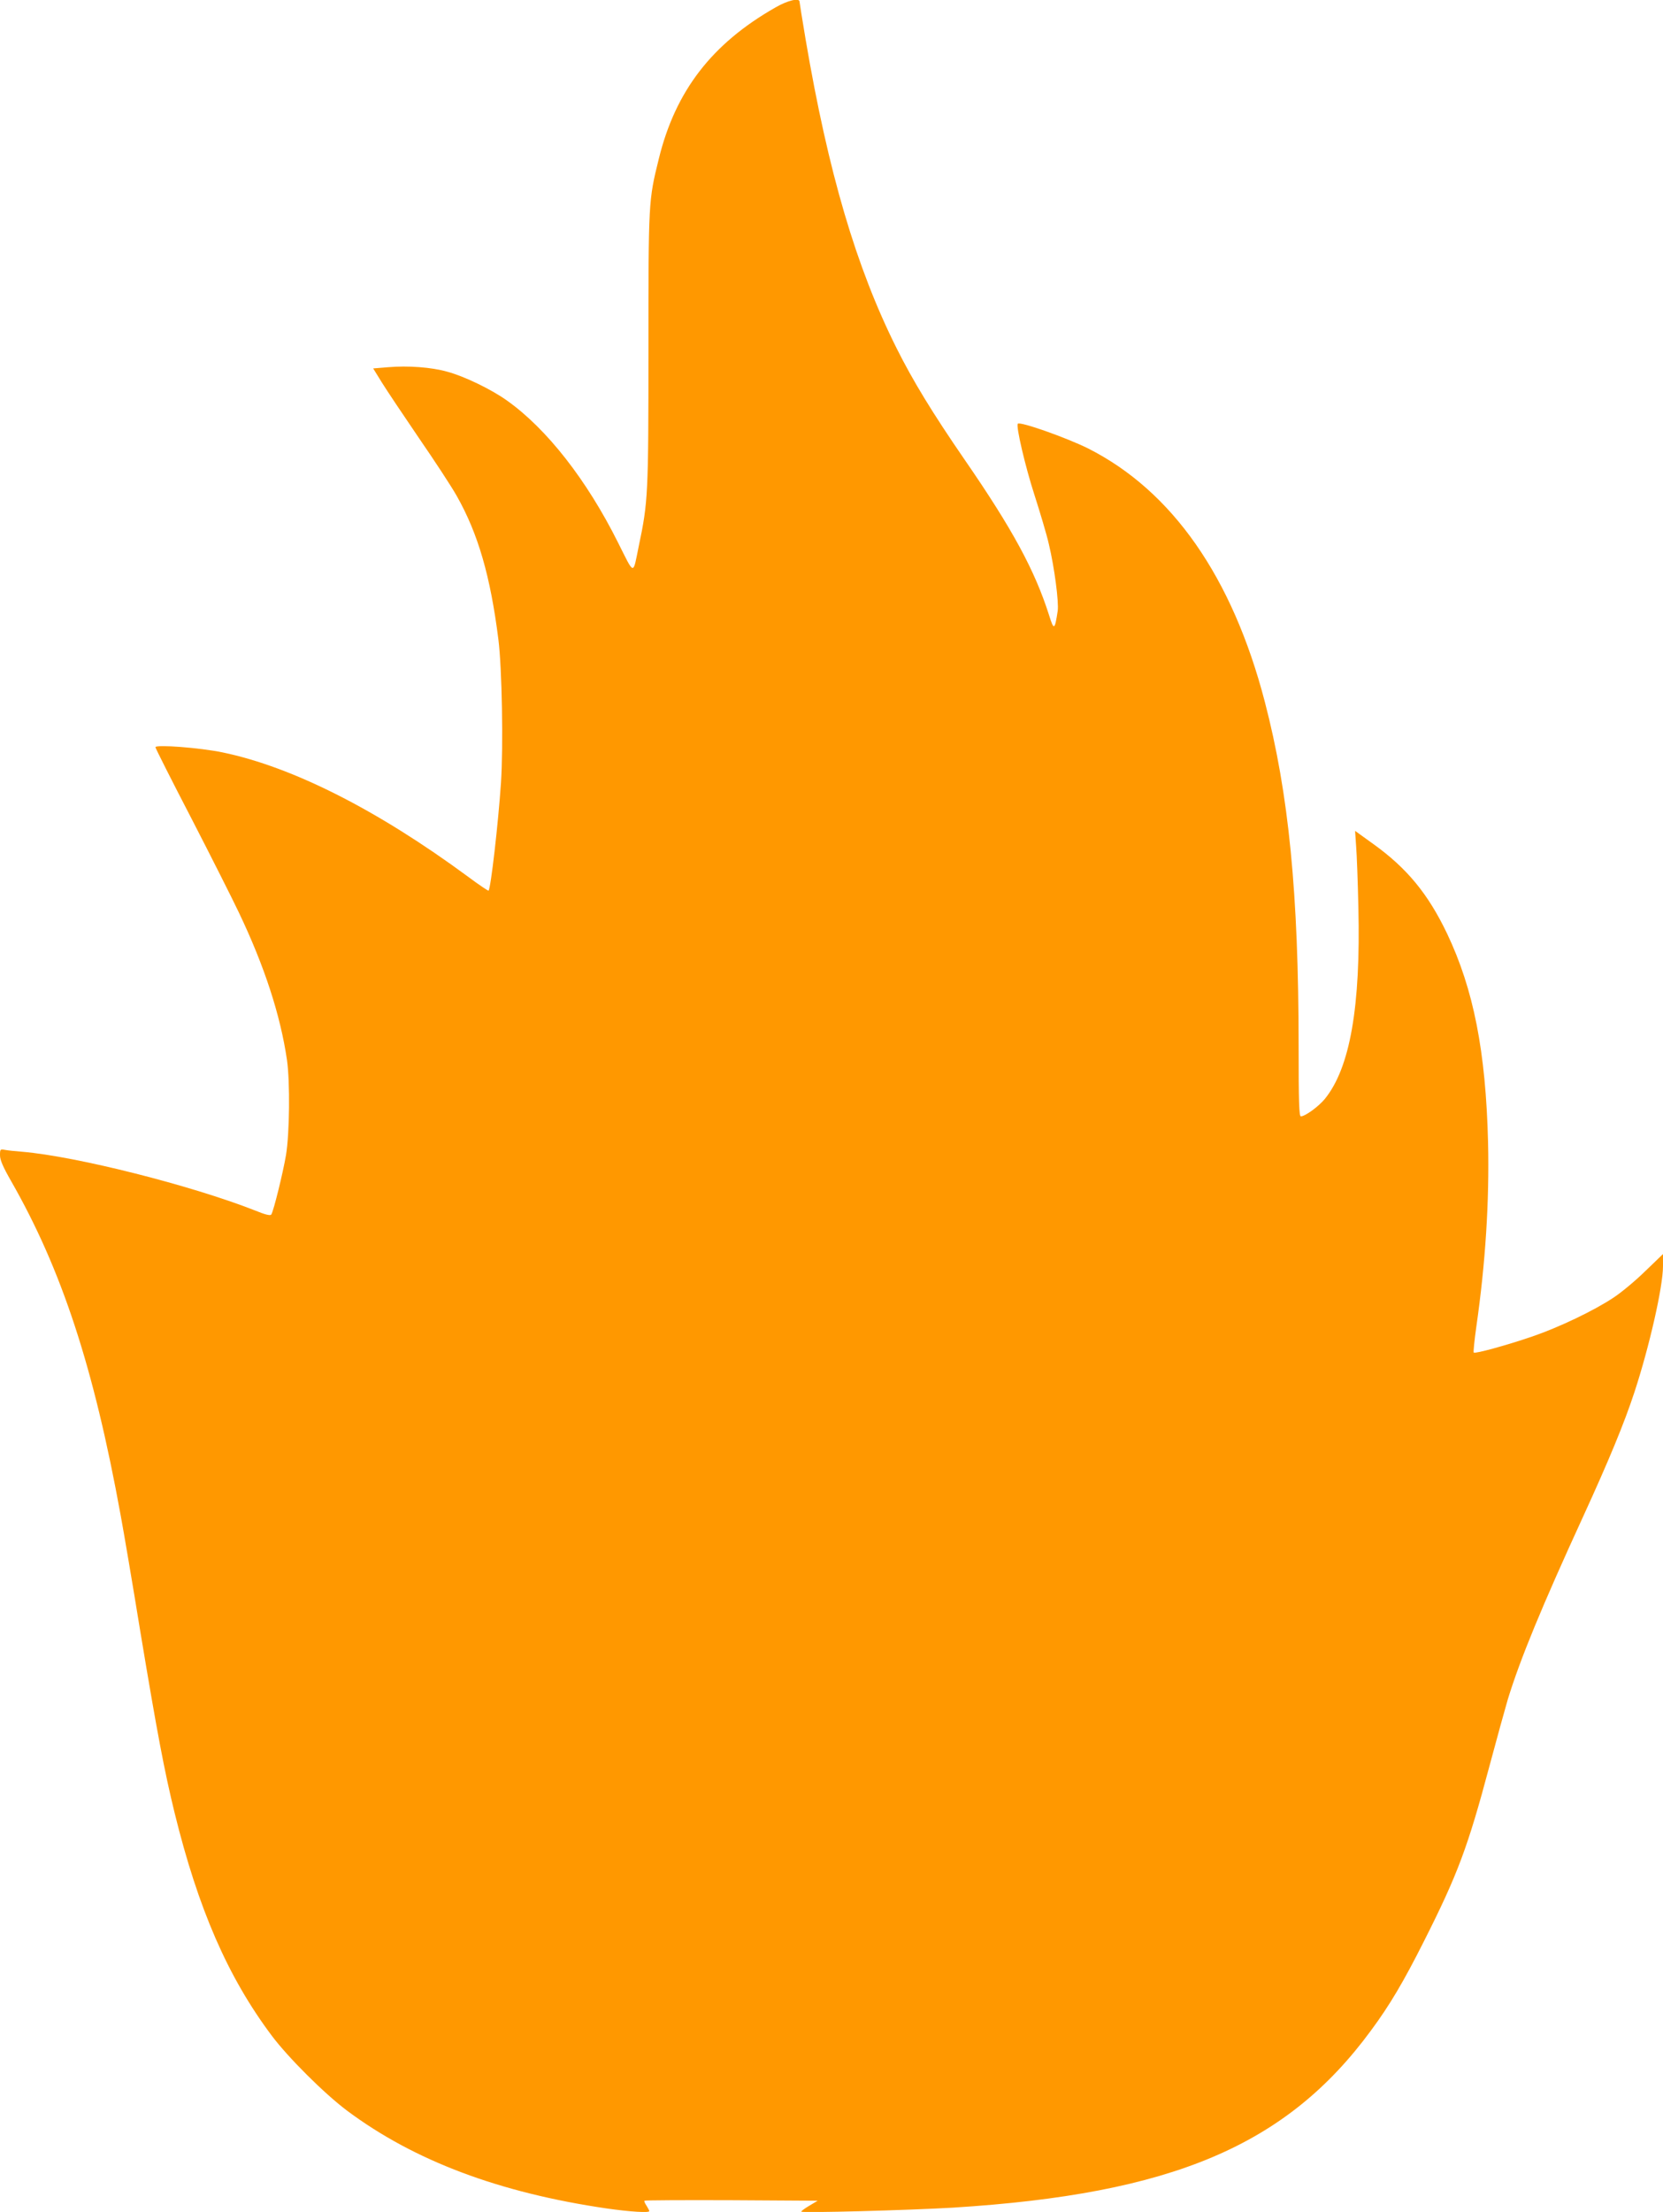
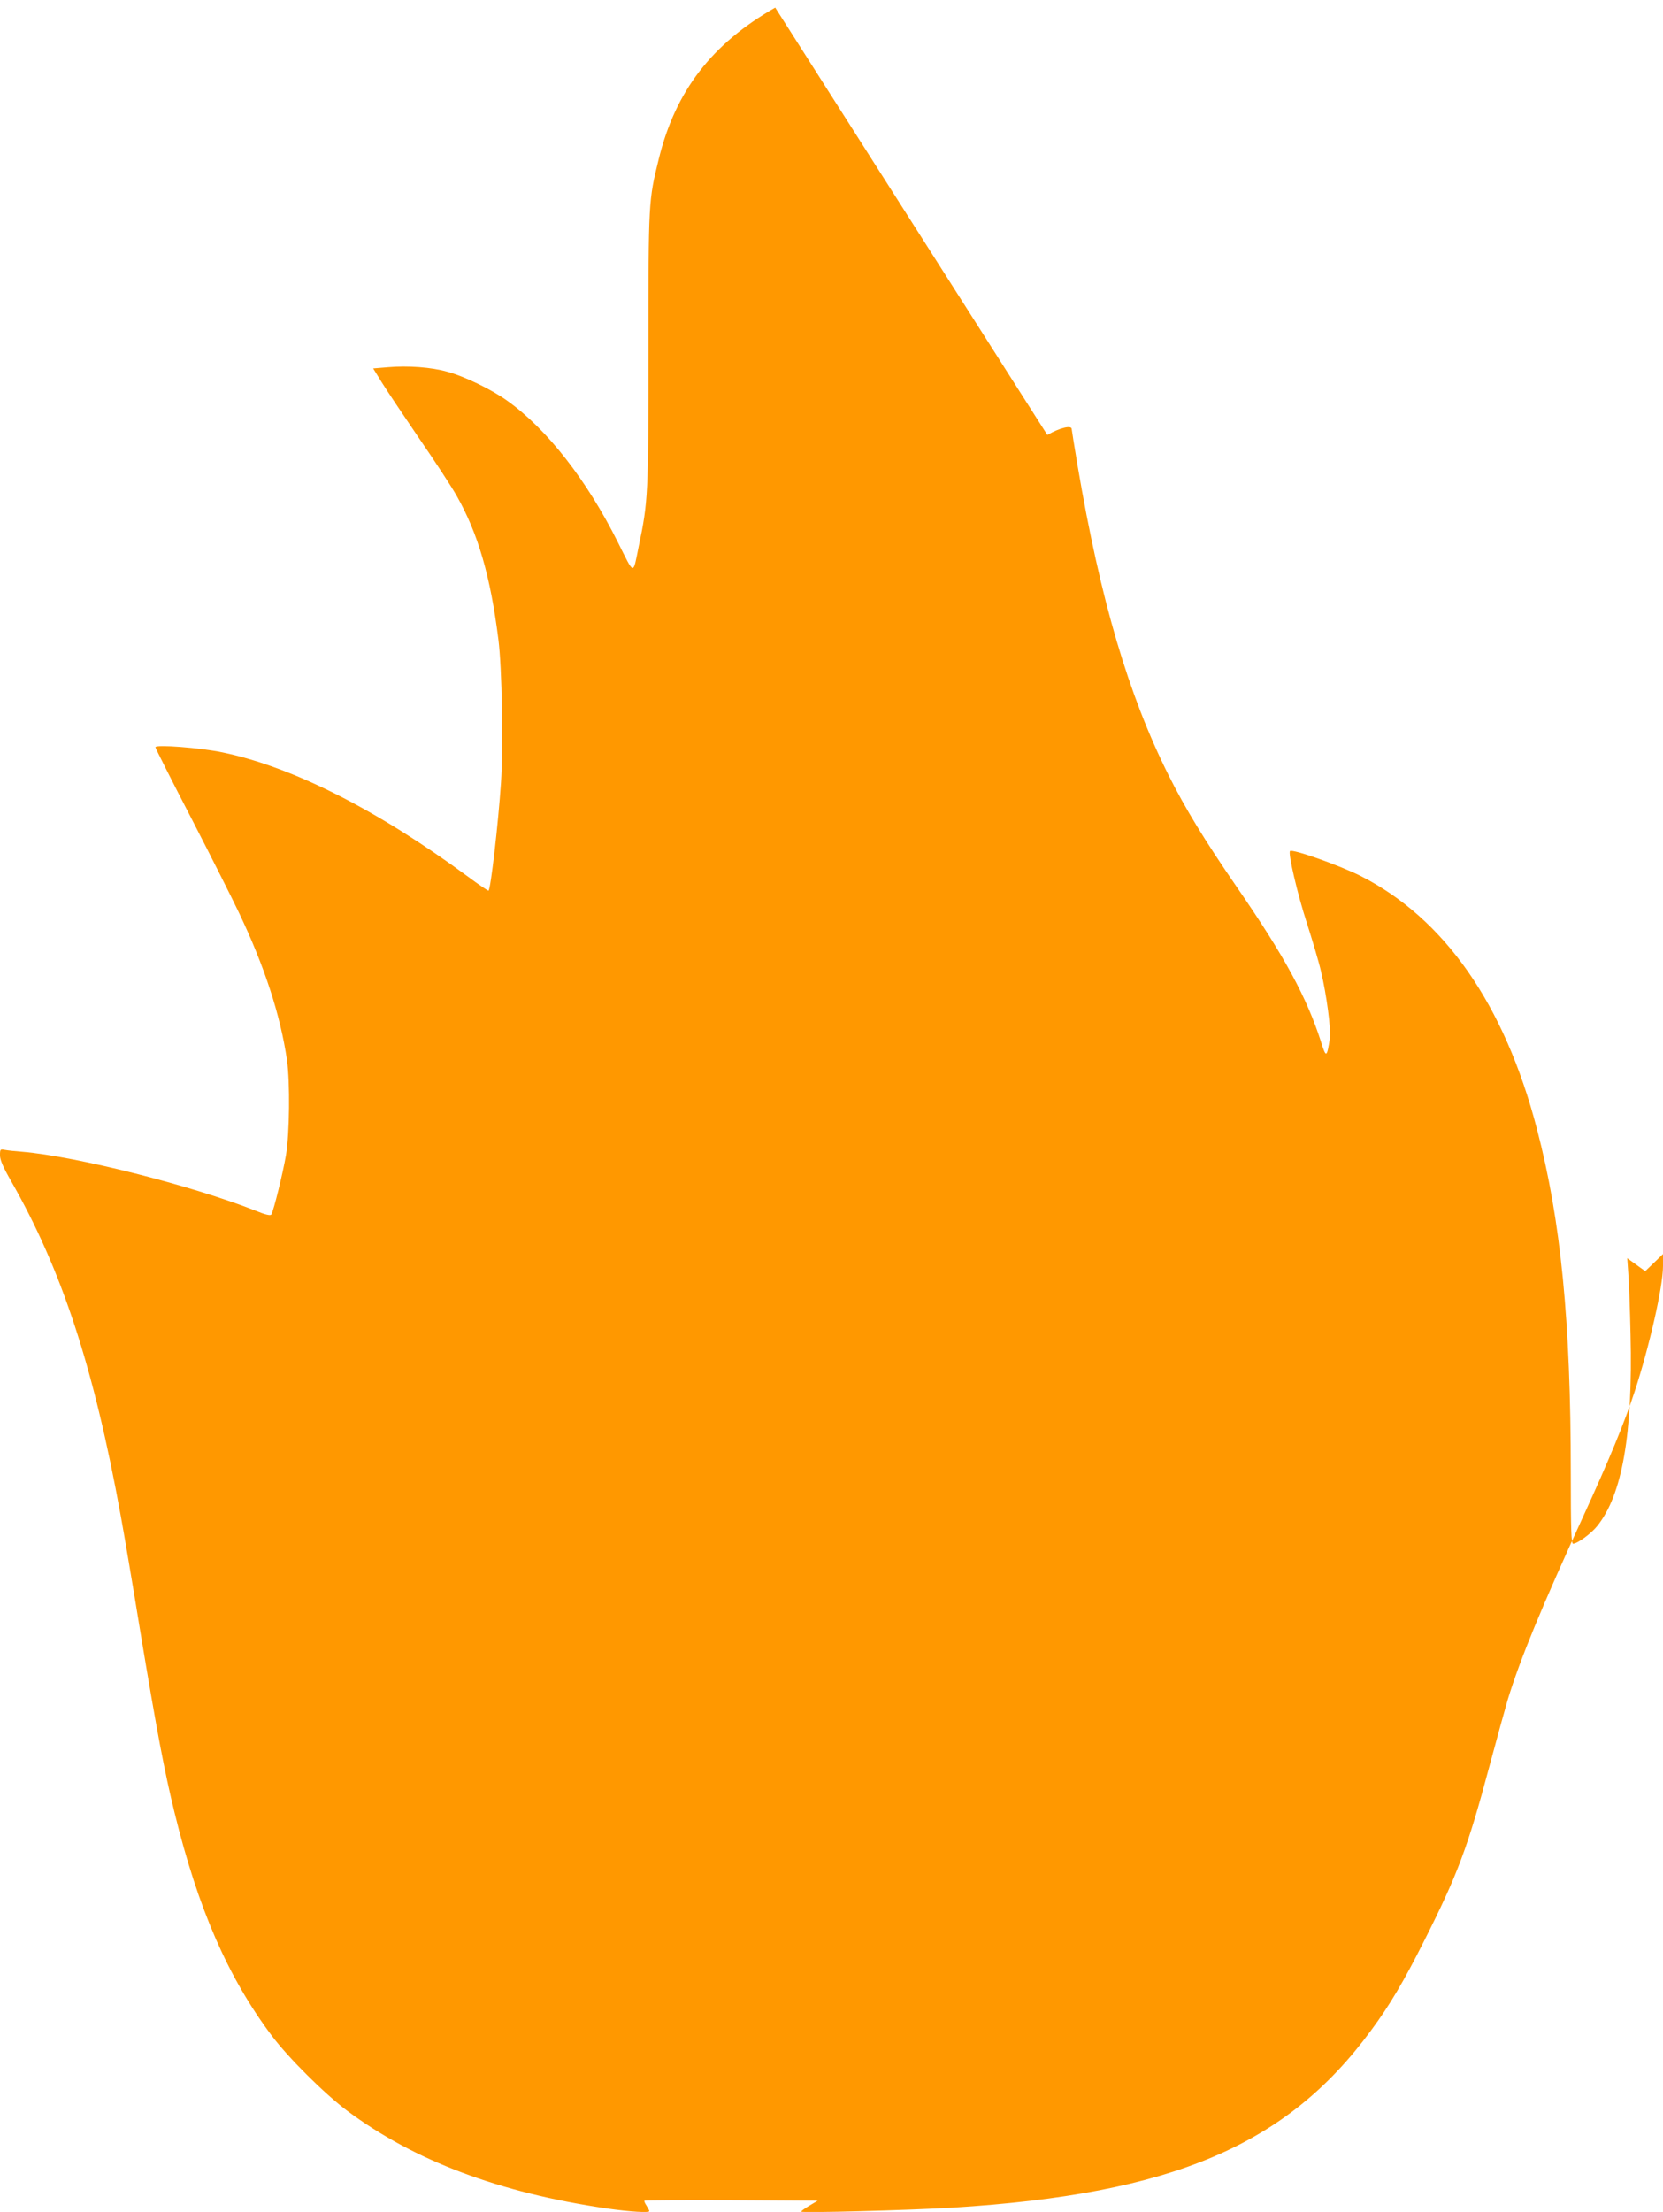
<svg xmlns="http://www.w3.org/2000/svg" version="1.0" width="963pt" height="1280pt" viewBox="0 0 963 1280" preserveAspectRatio="xMidYMid meet">
  <g transform="translate(0,1280) scale(0.1,-0.1)" fill="#ff9800" stroke="none">
-     <path d="M4489 12756 c-367 -209 -578 -483 -674 -875 -60 -242 -60 -247 -60 -1101 0 -841 -2 -884 -56 -1140 -35 -171 -23 -173 -121 22 -180 360 -411 656 -642 820 -89 64 -248 141 -346 167 -91 26 -228 36 -343 26 l-86 -7 50 -81 c28 -45 125 -190 215 -322 91 -132 190 -283 219 -335 124 -219 195 -465 241 -830 21 -165 29 -619 15 -830 -16 -236 -59 -612 -72 -624 -2 -2 -56 34 -119 81 -524 386 -1016 635 -1421 719 -129 27 -389 47 -389 30 0 -5 94 -192 210 -415 115 -223 238 -467 273 -541 149 -312 241 -595 279 -855 18 -127 15 -425 -6 -550 -17 -100 -71 -321 -85 -343 -5 -8 -33 -2 -96 24 -370 145 -1031 312 -1345 339 -41 3 -87 8 -102 11 -26 5 -28 4 -28 -31 0 -27 17 -67 64 -149 293 -512 479 -1077 635 -1936 17 -91 69 -397 115 -680 96 -577 138 -799 197 -1040 137 -557 308 -950 562 -1289 95 -127 306 -337 437 -435 389 -290 881 -475 1505 -566 134 -19 245 -26 245 -15 0 3 -7 17 -16 31 -9 13 -15 27 -12 29 3 3 229 4 504 3 l499 -3 -47 -28 c-27 -16 -48 -31 -48 -35 0 -9 625 8 879 23 1269 79 1931 359 2420 1025 109 147 189 283 306 515 196 388 255 546 380 1015 42 157 90 330 106 385 72 235 199 542 437 1060 149 325 238 540 297 720 86 262 165 609 165 728 l0 70 -103 -99 c-56 -55 -138 -123 -182 -152 -112 -75 -317 -173 -472 -226 -149 -51 -332 -101 -339 -93 -3 3 4 70 15 149 53 368 76 727 68 1068 -13 526 -84 885 -237 1207 -110 230 -232 379 -429 520 l-104 75 6 -88 c4 -49 10 -208 13 -354 14 -575 -48 -929 -194 -1109 -36 -44 -114 -101 -139 -101 -10 0 -13 79 -13 406 0 883 -57 1462 -196 1994 -188 721 -536 1219 -1023 1465 -125 62 -393 157 -407 143 -12 -13 44 -251 96 -411 32 -100 71 -229 84 -287 32 -134 58 -333 51 -385 -17 -112 -22 -115 -50 -25 -83 260 -211 497 -489 900 -186 270 -300 457 -394 645 -234 467 -396 1018 -527 1788 -19 114 -35 212 -35 217 0 24 -69 8 -141 -34z" />
+     <path d="M4489 12756 c-367 -209 -578 -483 -674 -875 -60 -242 -60 -247 -60 -1101 0 -841 -2 -884 -56 -1140 -35 -171 -23 -173 -121 22 -180 360 -411 656 -642 820 -89 64 -248 141 -346 167 -91 26 -228 36 -343 26 l-86 -7 50 -81 c28 -45 125 -190 215 -322 91 -132 190 -283 219 -335 124 -219 195 -465 241 -830 21 -165 29 -619 15 -830 -16 -236 -59 -612 -72 -624 -2 -2 -56 34 -119 81 -524 386 -1016 635 -1421 719 -129 27 -389 47 -389 30 0 -5 94 -192 210 -415 115 -223 238 -467 273 -541 149 -312 241 -595 279 -855 18 -127 15 -425 -6 -550 -17 -100 -71 -321 -85 -343 -5 -8 -33 -2 -96 24 -370 145 -1031 312 -1345 339 -41 3 -87 8 -102 11 -26 5 -28 4 -28 -31 0 -27 17 -67 64 -149 293 -512 479 -1077 635 -1936 17 -91 69 -397 115 -680 96 -577 138 -799 197 -1040 137 -557 308 -950 562 -1289 95 -127 306 -337 437 -435 389 -290 881 -475 1505 -566 134 -19 245 -26 245 -15 0 3 -7 17 -16 31 -9 13 -15 27 -12 29 3 3 229 4 504 3 l499 -3 -47 -28 c-27 -16 -48 -31 -48 -35 0 -9 625 8 879 23 1269 79 1931 359 2420 1025 109 147 189 283 306 515 196 388 255 546 380 1015 42 157 90 330 106 385 72 235 199 542 437 1060 149 325 238 540 297 720 86 262 165 609 165 728 l0 70 -103 -99 l-104 75 6 -88 c4 -49 10 -208 13 -354 14 -575 -48 -929 -194 -1109 -36 -44 -114 -101 -139 -101 -10 0 -13 79 -13 406 0 883 -57 1462 -196 1994 -188 721 -536 1219 -1023 1465 -125 62 -393 157 -407 143 -12 -13 44 -251 96 -411 32 -100 71 -229 84 -287 32 -134 58 -333 51 -385 -17 -112 -22 -115 -50 -25 -83 260 -211 497 -489 900 -186 270 -300 457 -394 645 -234 467 -396 1018 -527 1788 -19 114 -35 212 -35 217 0 24 -69 8 -141 -34z" />
  </g>
</svg>